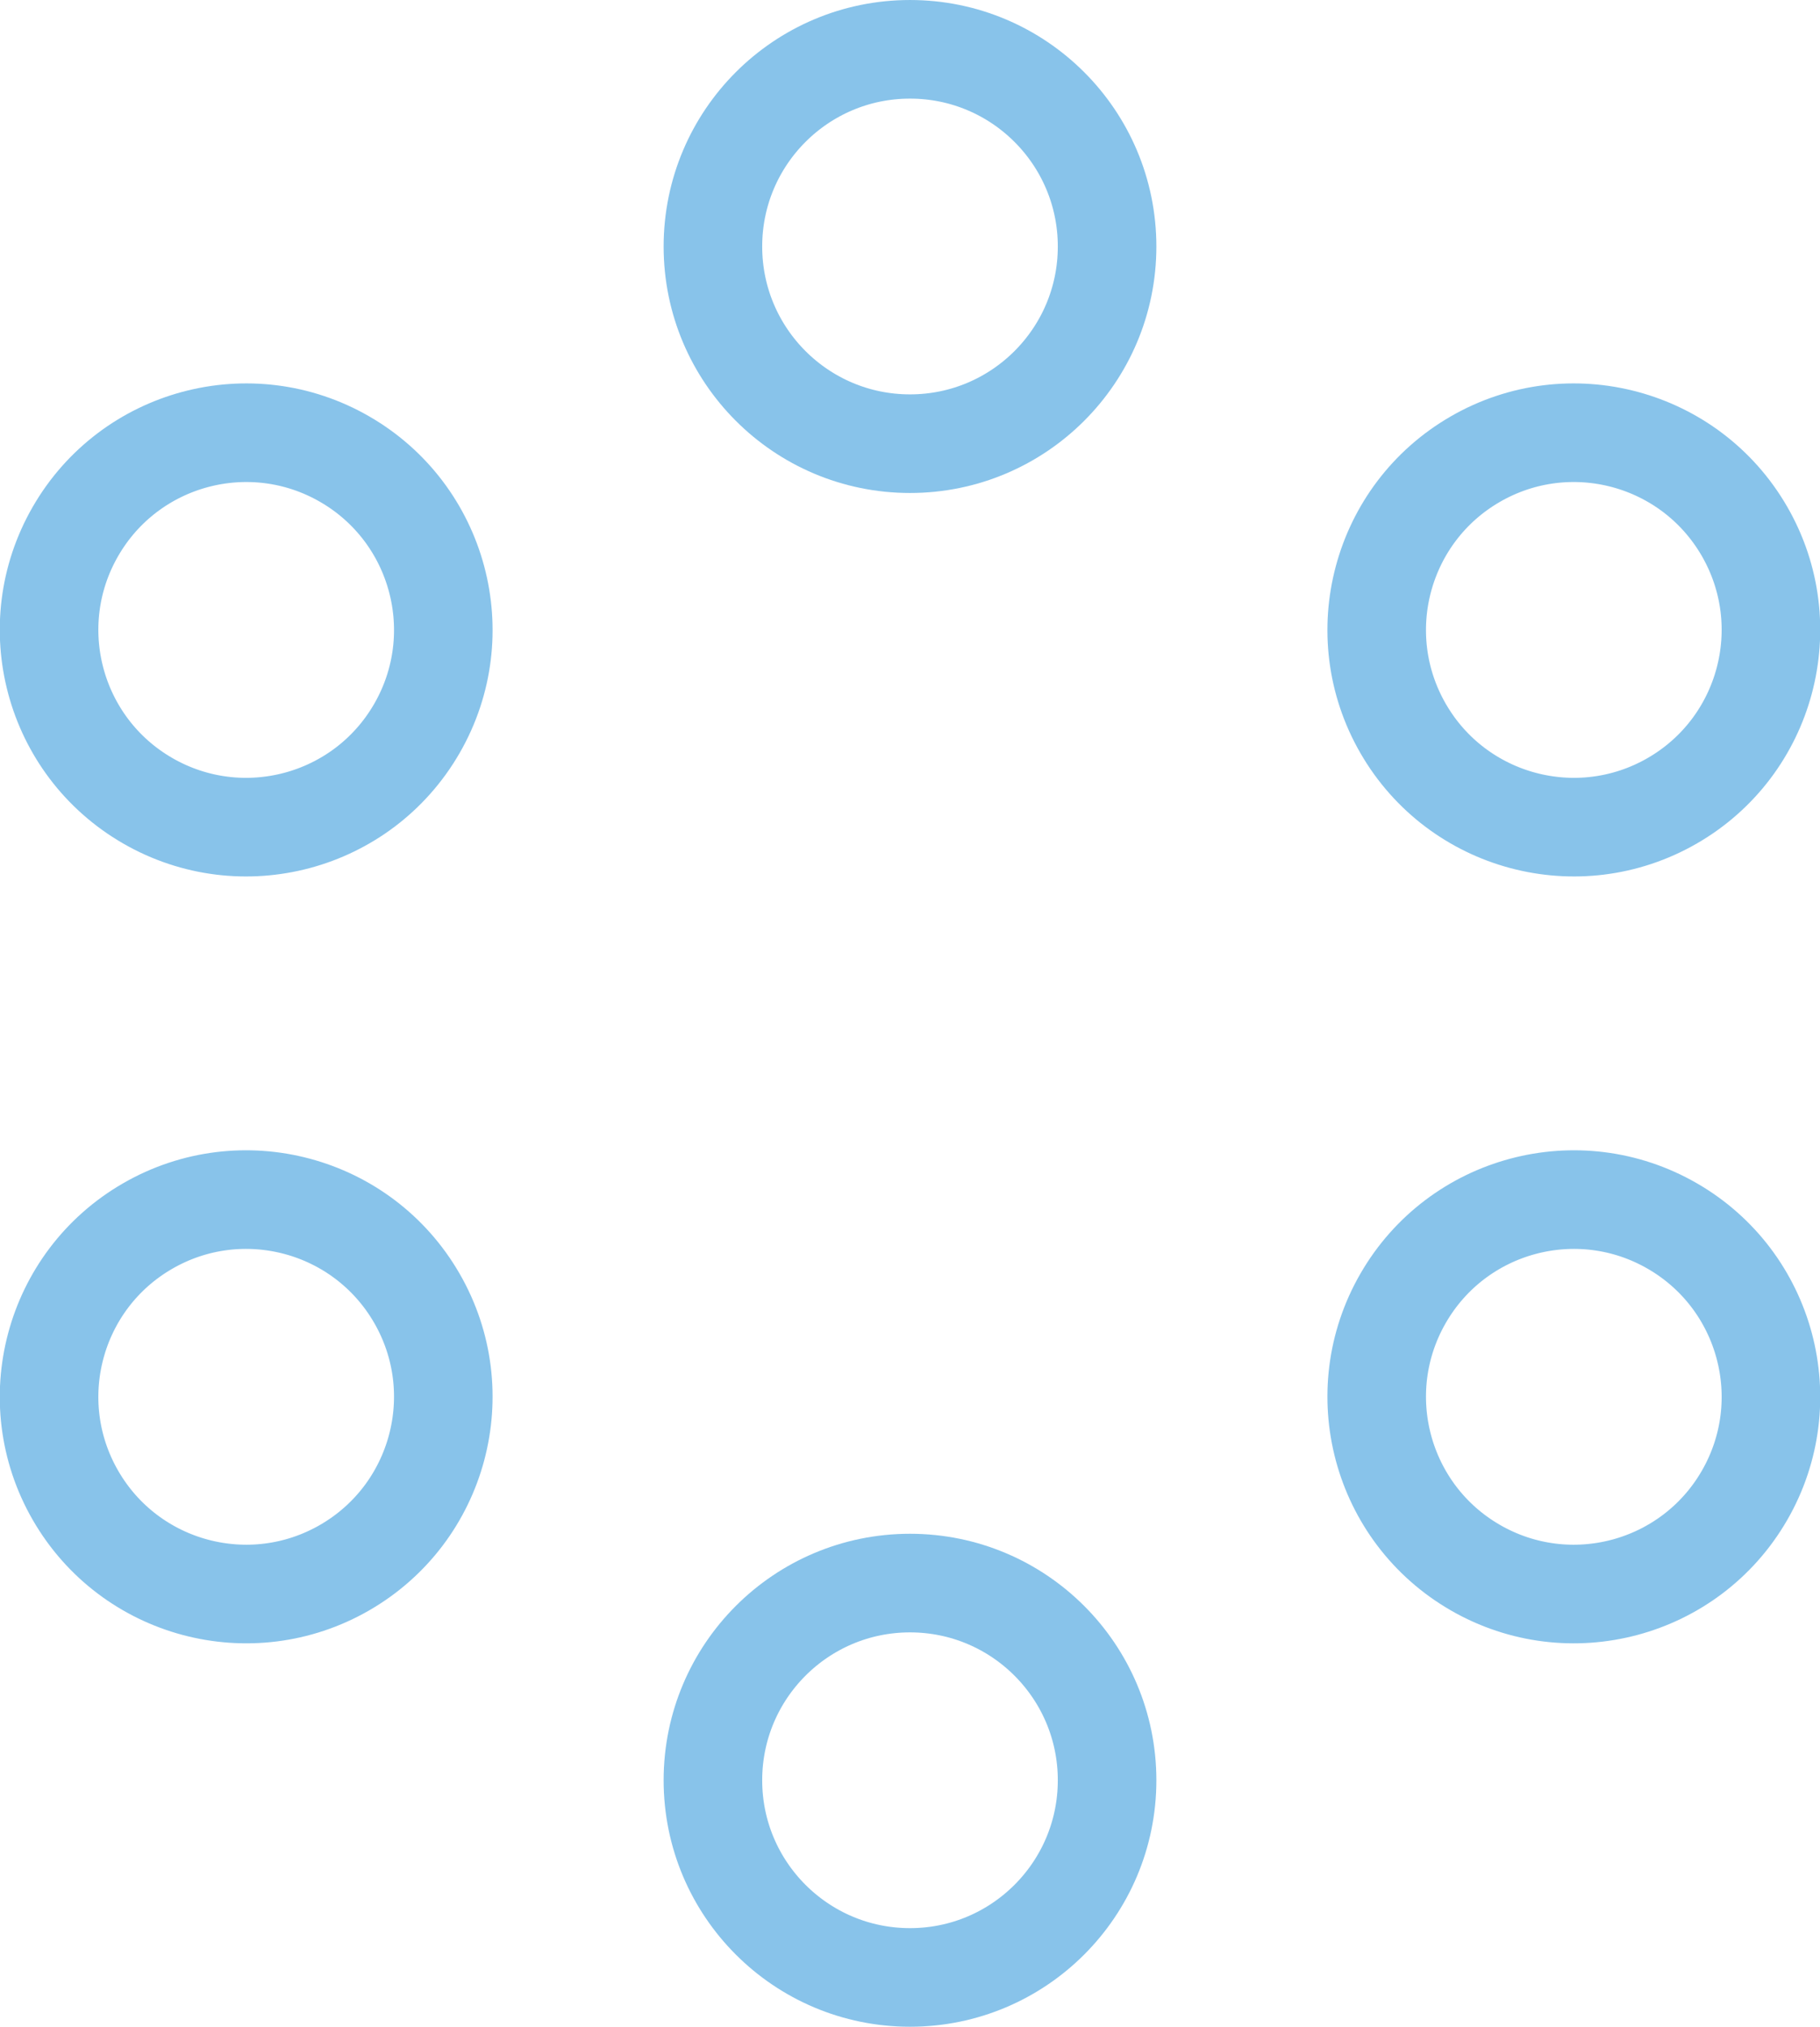
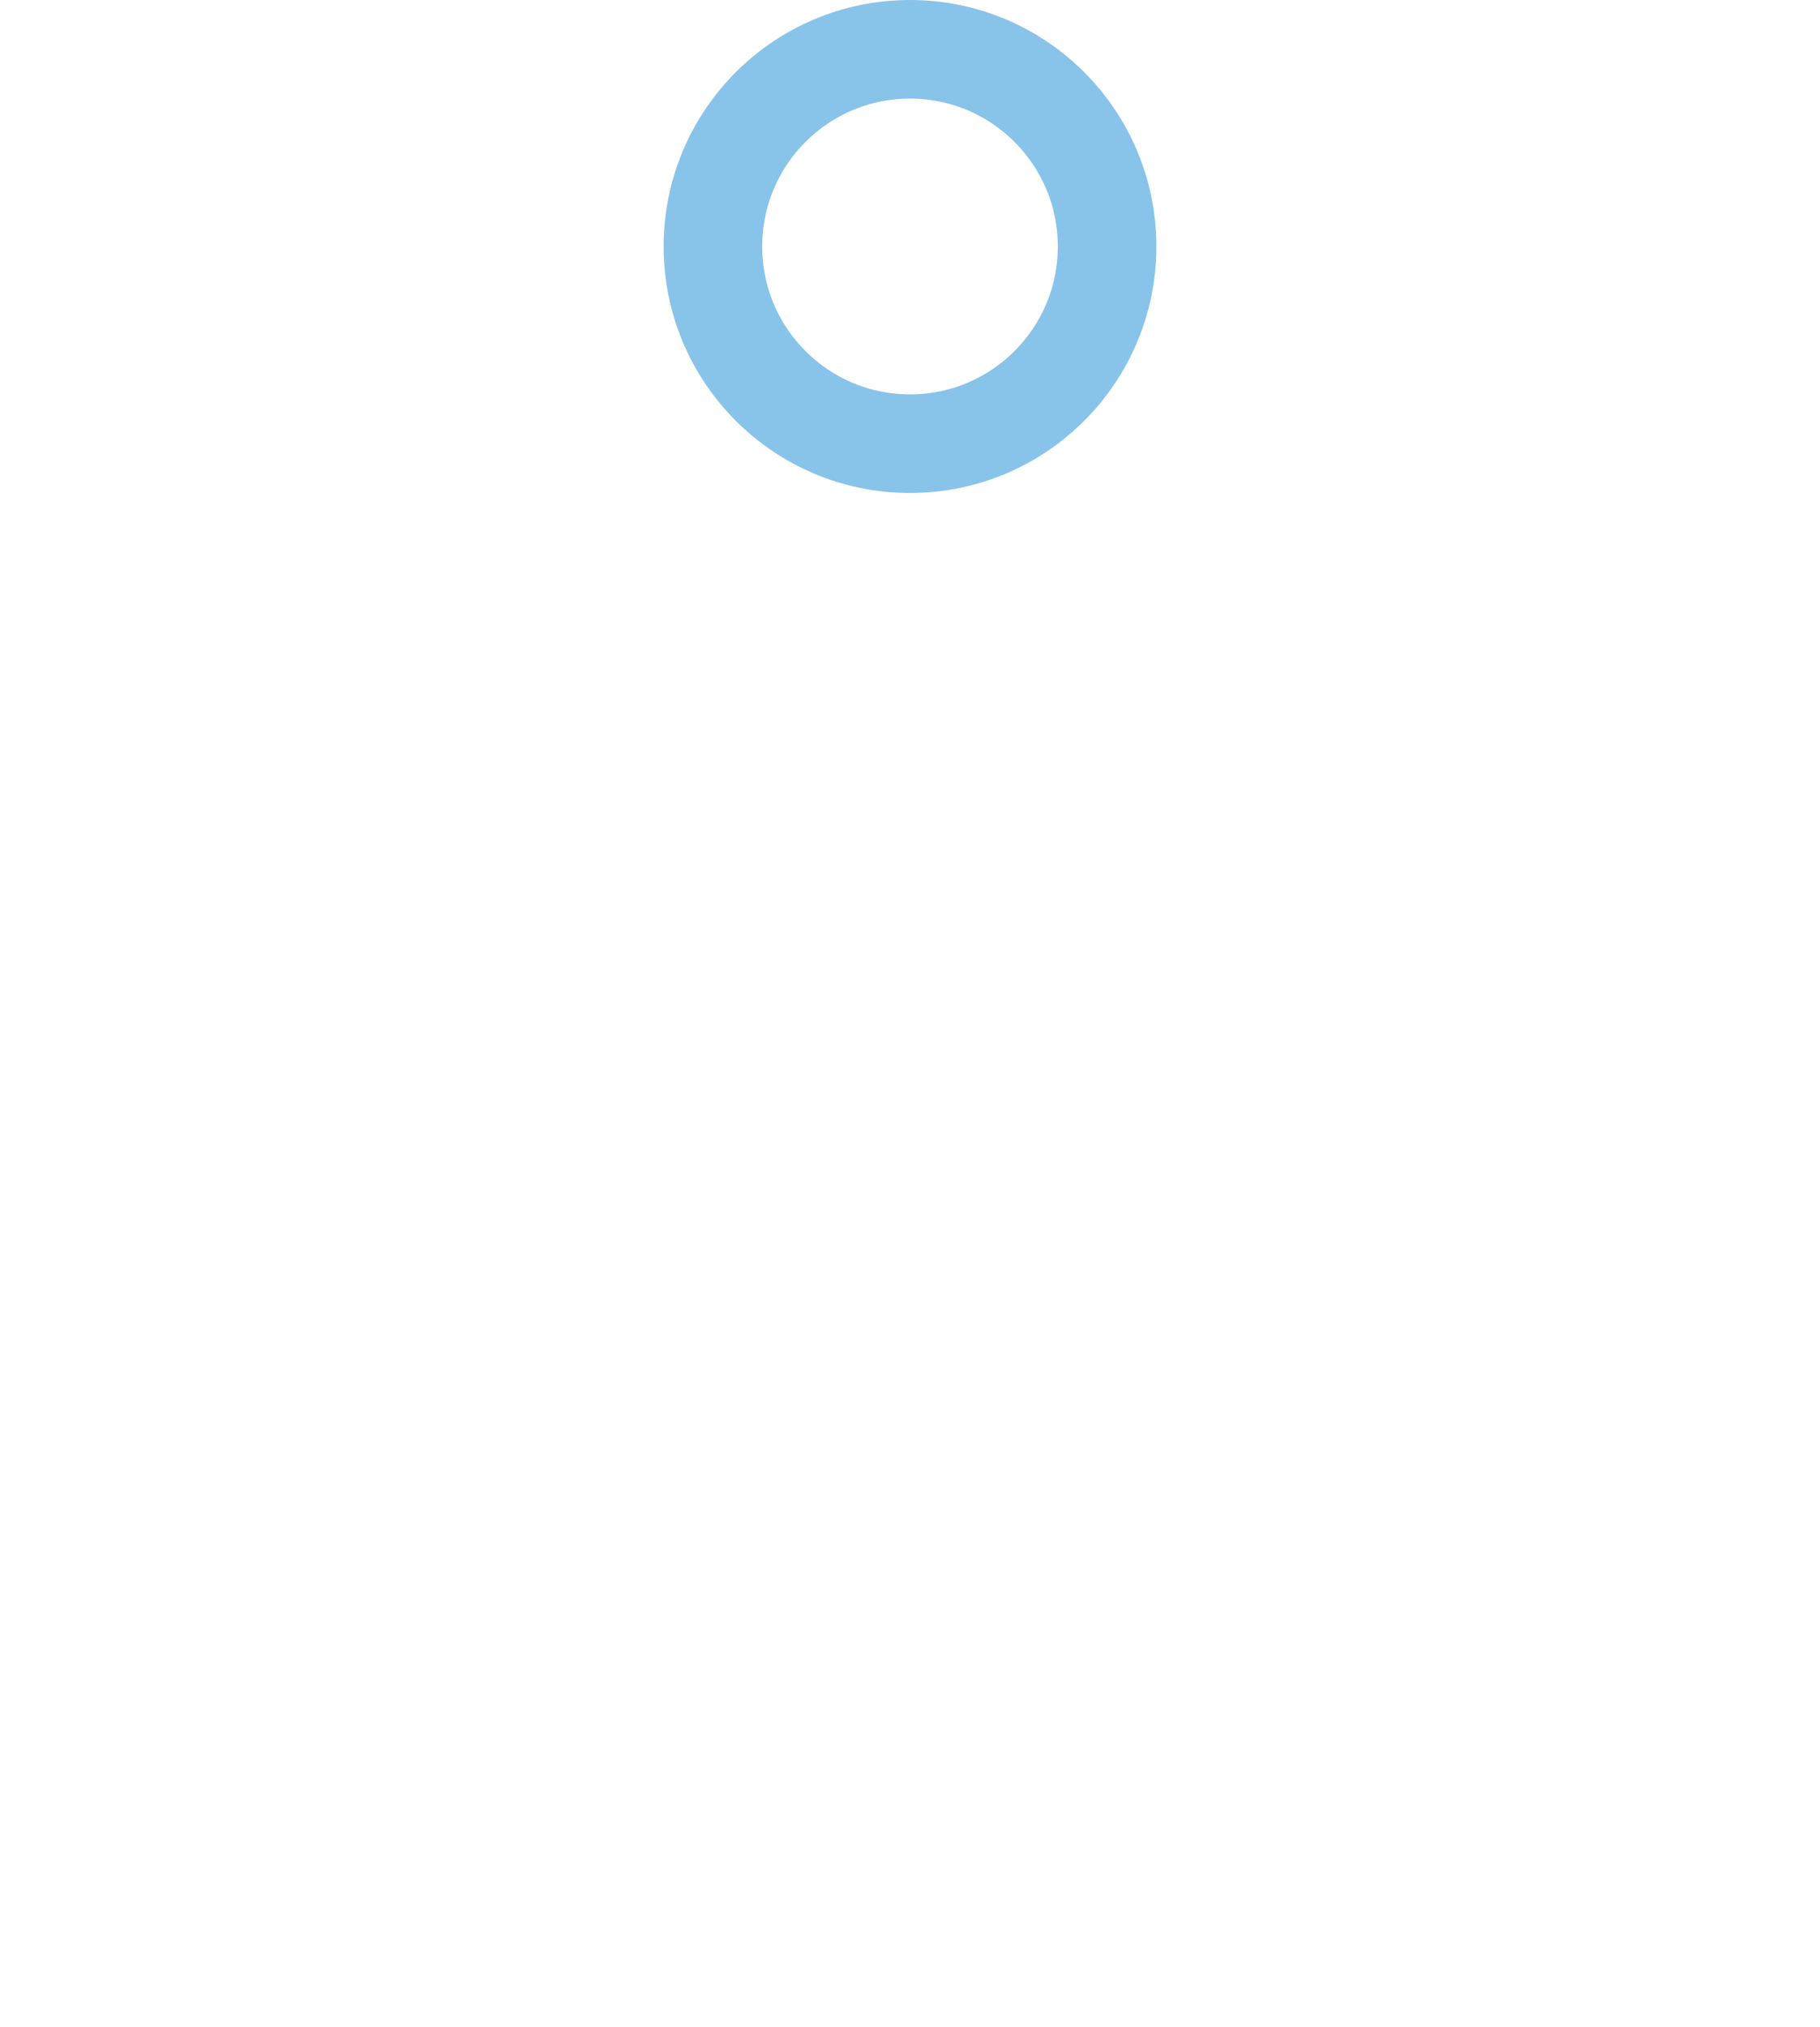
<svg xmlns="http://www.w3.org/2000/svg" xmlns:ns1="http://sodipodi.sourceforge.net/DTD/sodipodi-0.dtd" xmlns:ns2="http://www.inkscape.org/namespaces/inkscape" width="132.966" height="148" viewBox="0 0 132.966 148" version="1.1" id="SVGRoot" ns1:docname="favicon.svg" ns2:version="1.1 (c68e22c387, 2021-05-23)">
  <ns1:namedview id="namedview1975" pagecolor="#ffffff" bordercolor="#ffffff" borderopacity="0" ns2:pageshadow="2" ns2:pageopacity="0.0" ns2:pagecheckerboard="true" ns2:document-units="px" showgrid="false" ns2:zoom="5.5517956" ns2:cx="67.635775" ns2:cy="105.6415" ns2:window-width="2481" ns2:window-height="1417" ns2:window-x="71" ns2:window-y="-8" ns2:window-maximized="1" ns2:current-layer="layer2" ns2:snap-bbox="true" ns2:snap-bbox-edge-midpoints="true" ns2:snap-object-midpoints="true" fit-margin-top="0" fit-margin-left="0" fit-margin-right="0" fit-margin-bottom="0" />
  <defs id="defs1970" />
  <g ns2:groupmode="layer" id="layer2" ns2:label="Cluvo - O" style="display:inline" transform="translate(-537.488,-140.997)">
    <ellipse style="fill:none;fill-opacity:0.996;stroke:#88c3ea;stroke-width:7.201;stroke-linejoin:round;stroke-opacity:0.996;paint-order:stroke fill markers" id="path44935" cx="603.971" cy="158.997" rx="14.399" ry="14.399" ns2:label="o-1" />
-     <ellipse style="fill:none;fill-opacity:0.996;stroke:#88c3ea;stroke-width:7.201;stroke-linejoin:round;stroke-opacity:0.996;paint-order:stroke fill markers" id="path44935-4" cx="603.971" cy="270.997" rx="14.399" ry="14.399" ns2:label="o-4" />
-     <ellipse style="display:inline;fill:none;fill-opacity:0.996;stroke:#88c3ea;stroke-width:7.201;stroke-linejoin:round;stroke-opacity:0.996;paint-order:stroke fill markers" id="path44935-48" cx="488.178" cy="-471.556" rx="14.399" ry="14.399" ns2:label="o-2" transform="rotate(60)" />
-     <ellipse style="display:inline;fill:none;fill-opacity:0.996;stroke:#88c3ea;stroke-width:7.201;stroke-linejoin:round;stroke-opacity:0.996;paint-order:stroke fill markers" id="path44935-4-6" cx="488.178" cy="-359.556" rx="14.399" ry="14.399" ns2:label="o-5" transform="rotate(60)" />
-     <ellipse style="display:inline;fill:none;fill-opacity:0.996;stroke:#88c3ea;stroke-width:7.201;stroke-linejoin:round;stroke-opacity:0.996;paint-order:stroke fill markers" id="path44935-2" cx="115.793" cy="574.553" rx="14.399" ry="14.399" ns2:label="o-6" transform="rotate(-60)" />
-     <ellipse style="display:inline;fill:none;fill-opacity:0.996;stroke:#88c3ea;stroke-width:7.201;stroke-linejoin:round;stroke-opacity:0.996;paint-order:stroke fill markers" id="path44935-4-8" cx="115.793" cy="686.553" rx="14.399" ry="14.399" ns2:label="o-3" transform="rotate(-60)" />
  </g>
</svg>